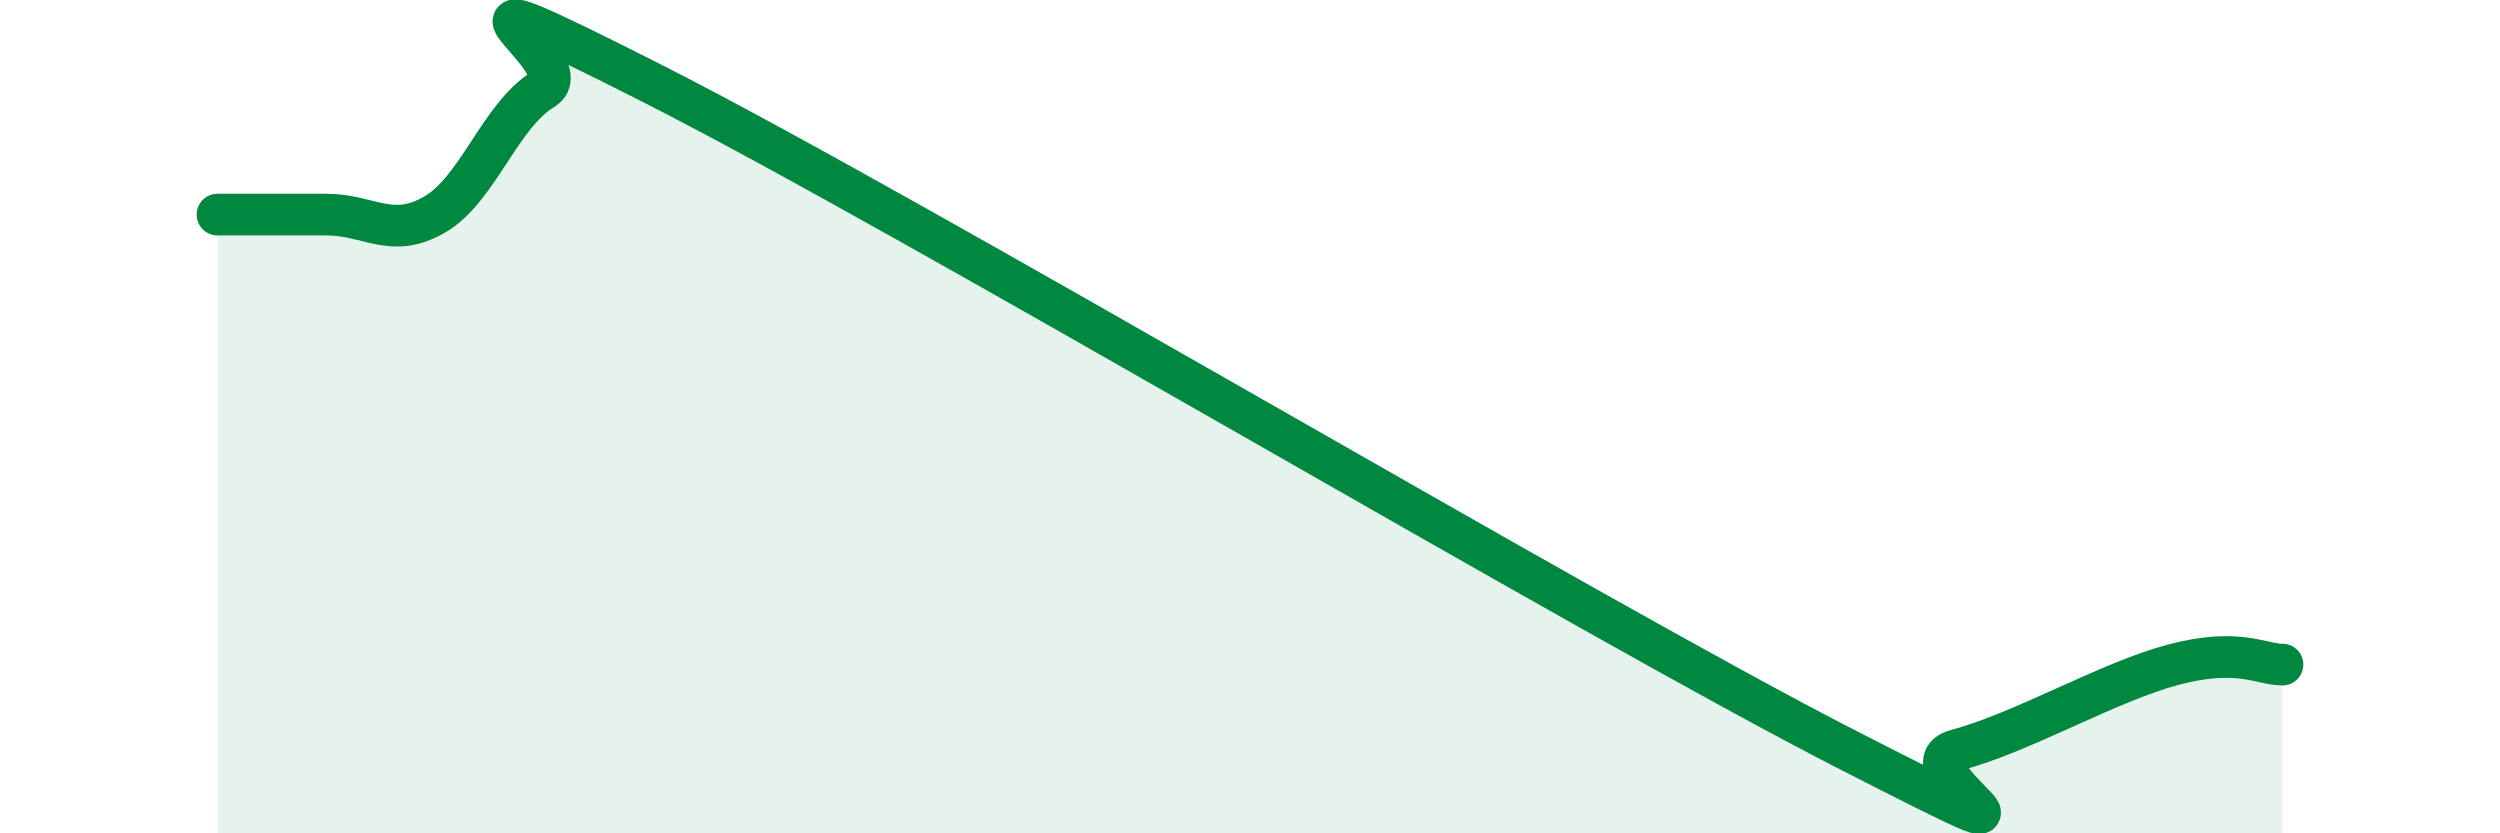
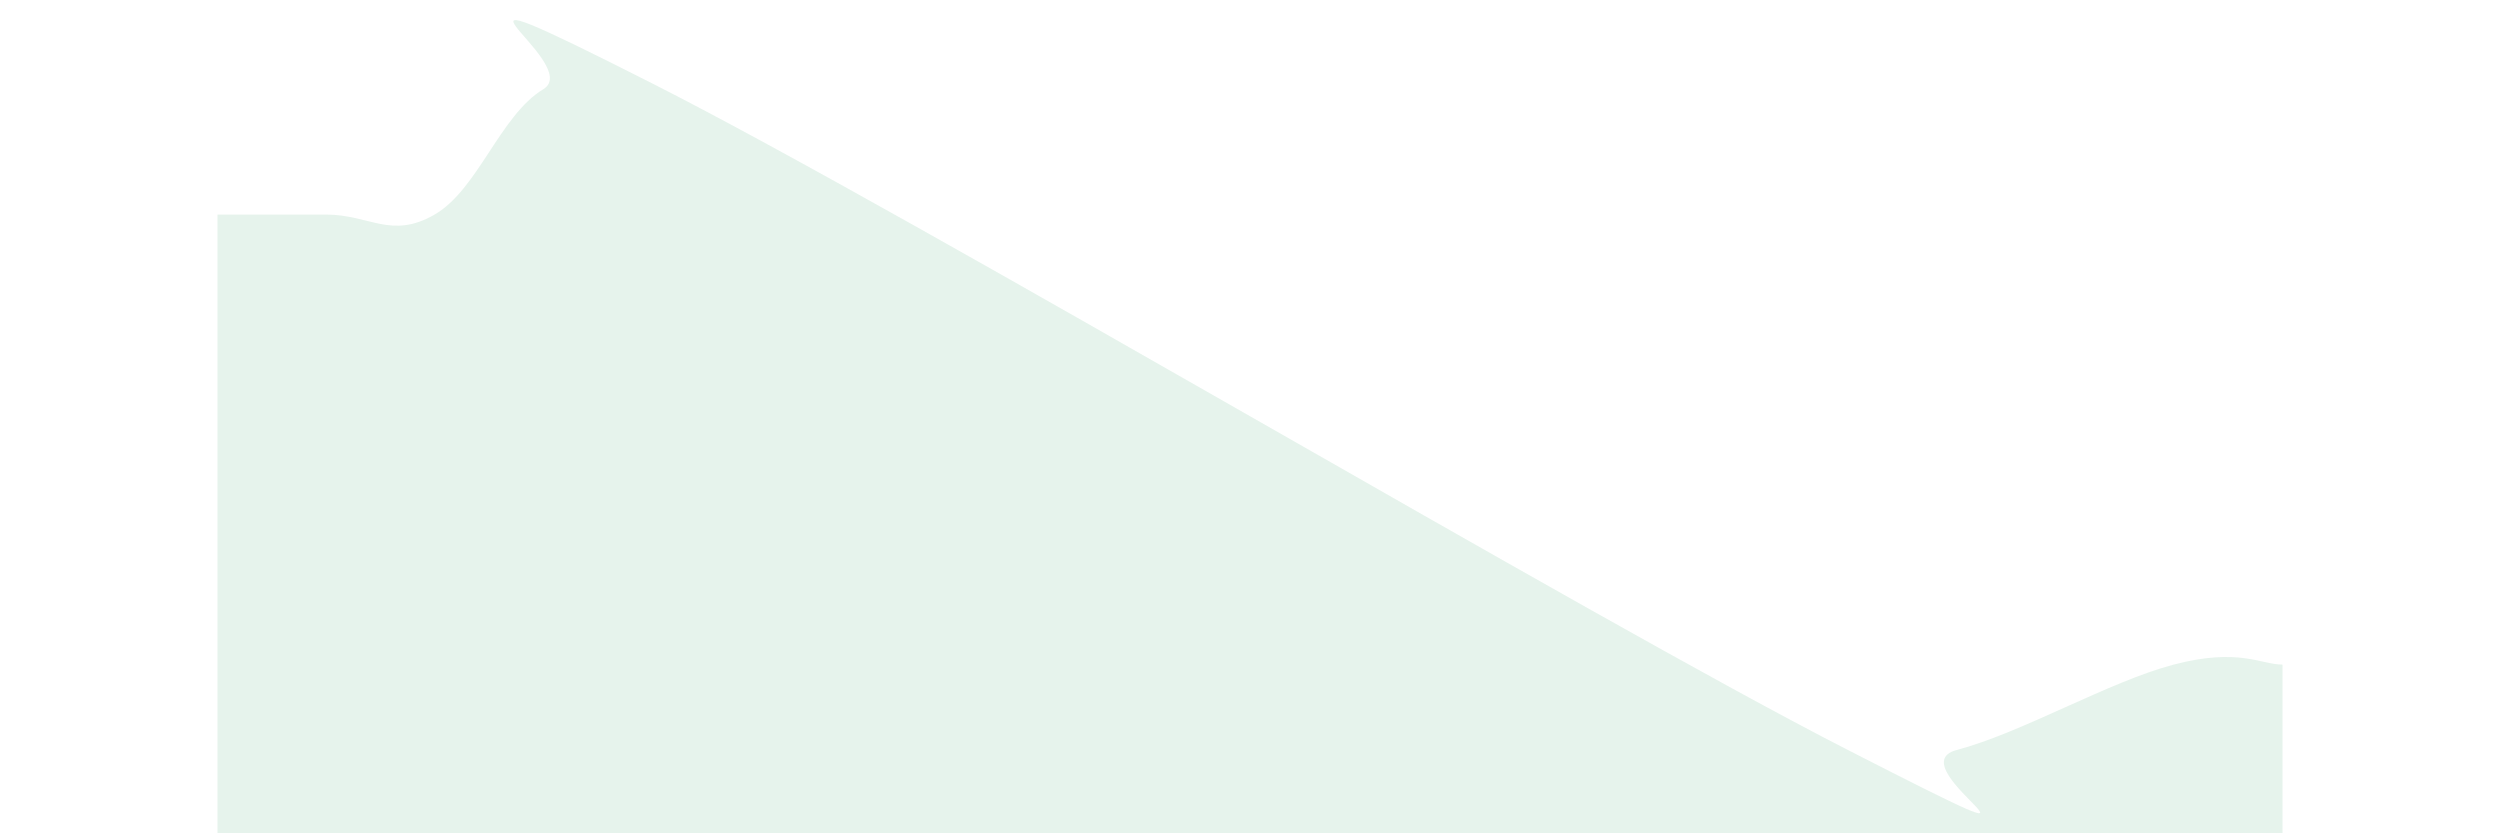
<svg xmlns="http://www.w3.org/2000/svg" width="60" height="20" viewBox="0 0 60 20">
  <path d="M 5.22,5.15 C 5.74,5.15 6.79,5.15 7.83,5.15 C 8.87,5.15 9.39,5.75 10.43,5.15 C 11.47,4.55 12,2.77 13.04,2.14 C 14.08,1.51 9.39,-1.17 15.65,2 C 21.91,5.17 38.09,14.8 44.35,18 C 50.61,21.2 45.4,18.41 46.96,18 C 48.52,17.59 50.61,16.36 52.17,15.95 C 53.73,15.54 54.26,15.95 54.78,15.95L54.78 20L5.22 20Z" fill="#008740" opacity="0.1" stroke-linecap="round" stroke-linejoin="round" />
-   <path d="M 5.22,5.15 C 5.74,5.15 6.79,5.15 7.83,5.15 C 8.87,5.15 9.39,5.75 10.43,5.15 C 11.47,4.55 12,2.77 13.04,2.14 C 14.08,1.51 9.39,-1.17 15.65,2 C 21.91,5.17 38.09,14.8 44.35,18 C 50.61,21.2 45.4,18.41 46.96,18 C 48.52,17.59 50.61,16.36 52.17,15.95 C 53.73,15.54 54.26,15.95 54.78,15.95" stroke="#008740" stroke-width="1" fill="none" stroke-linecap="round" stroke-linejoin="round" />
</svg>